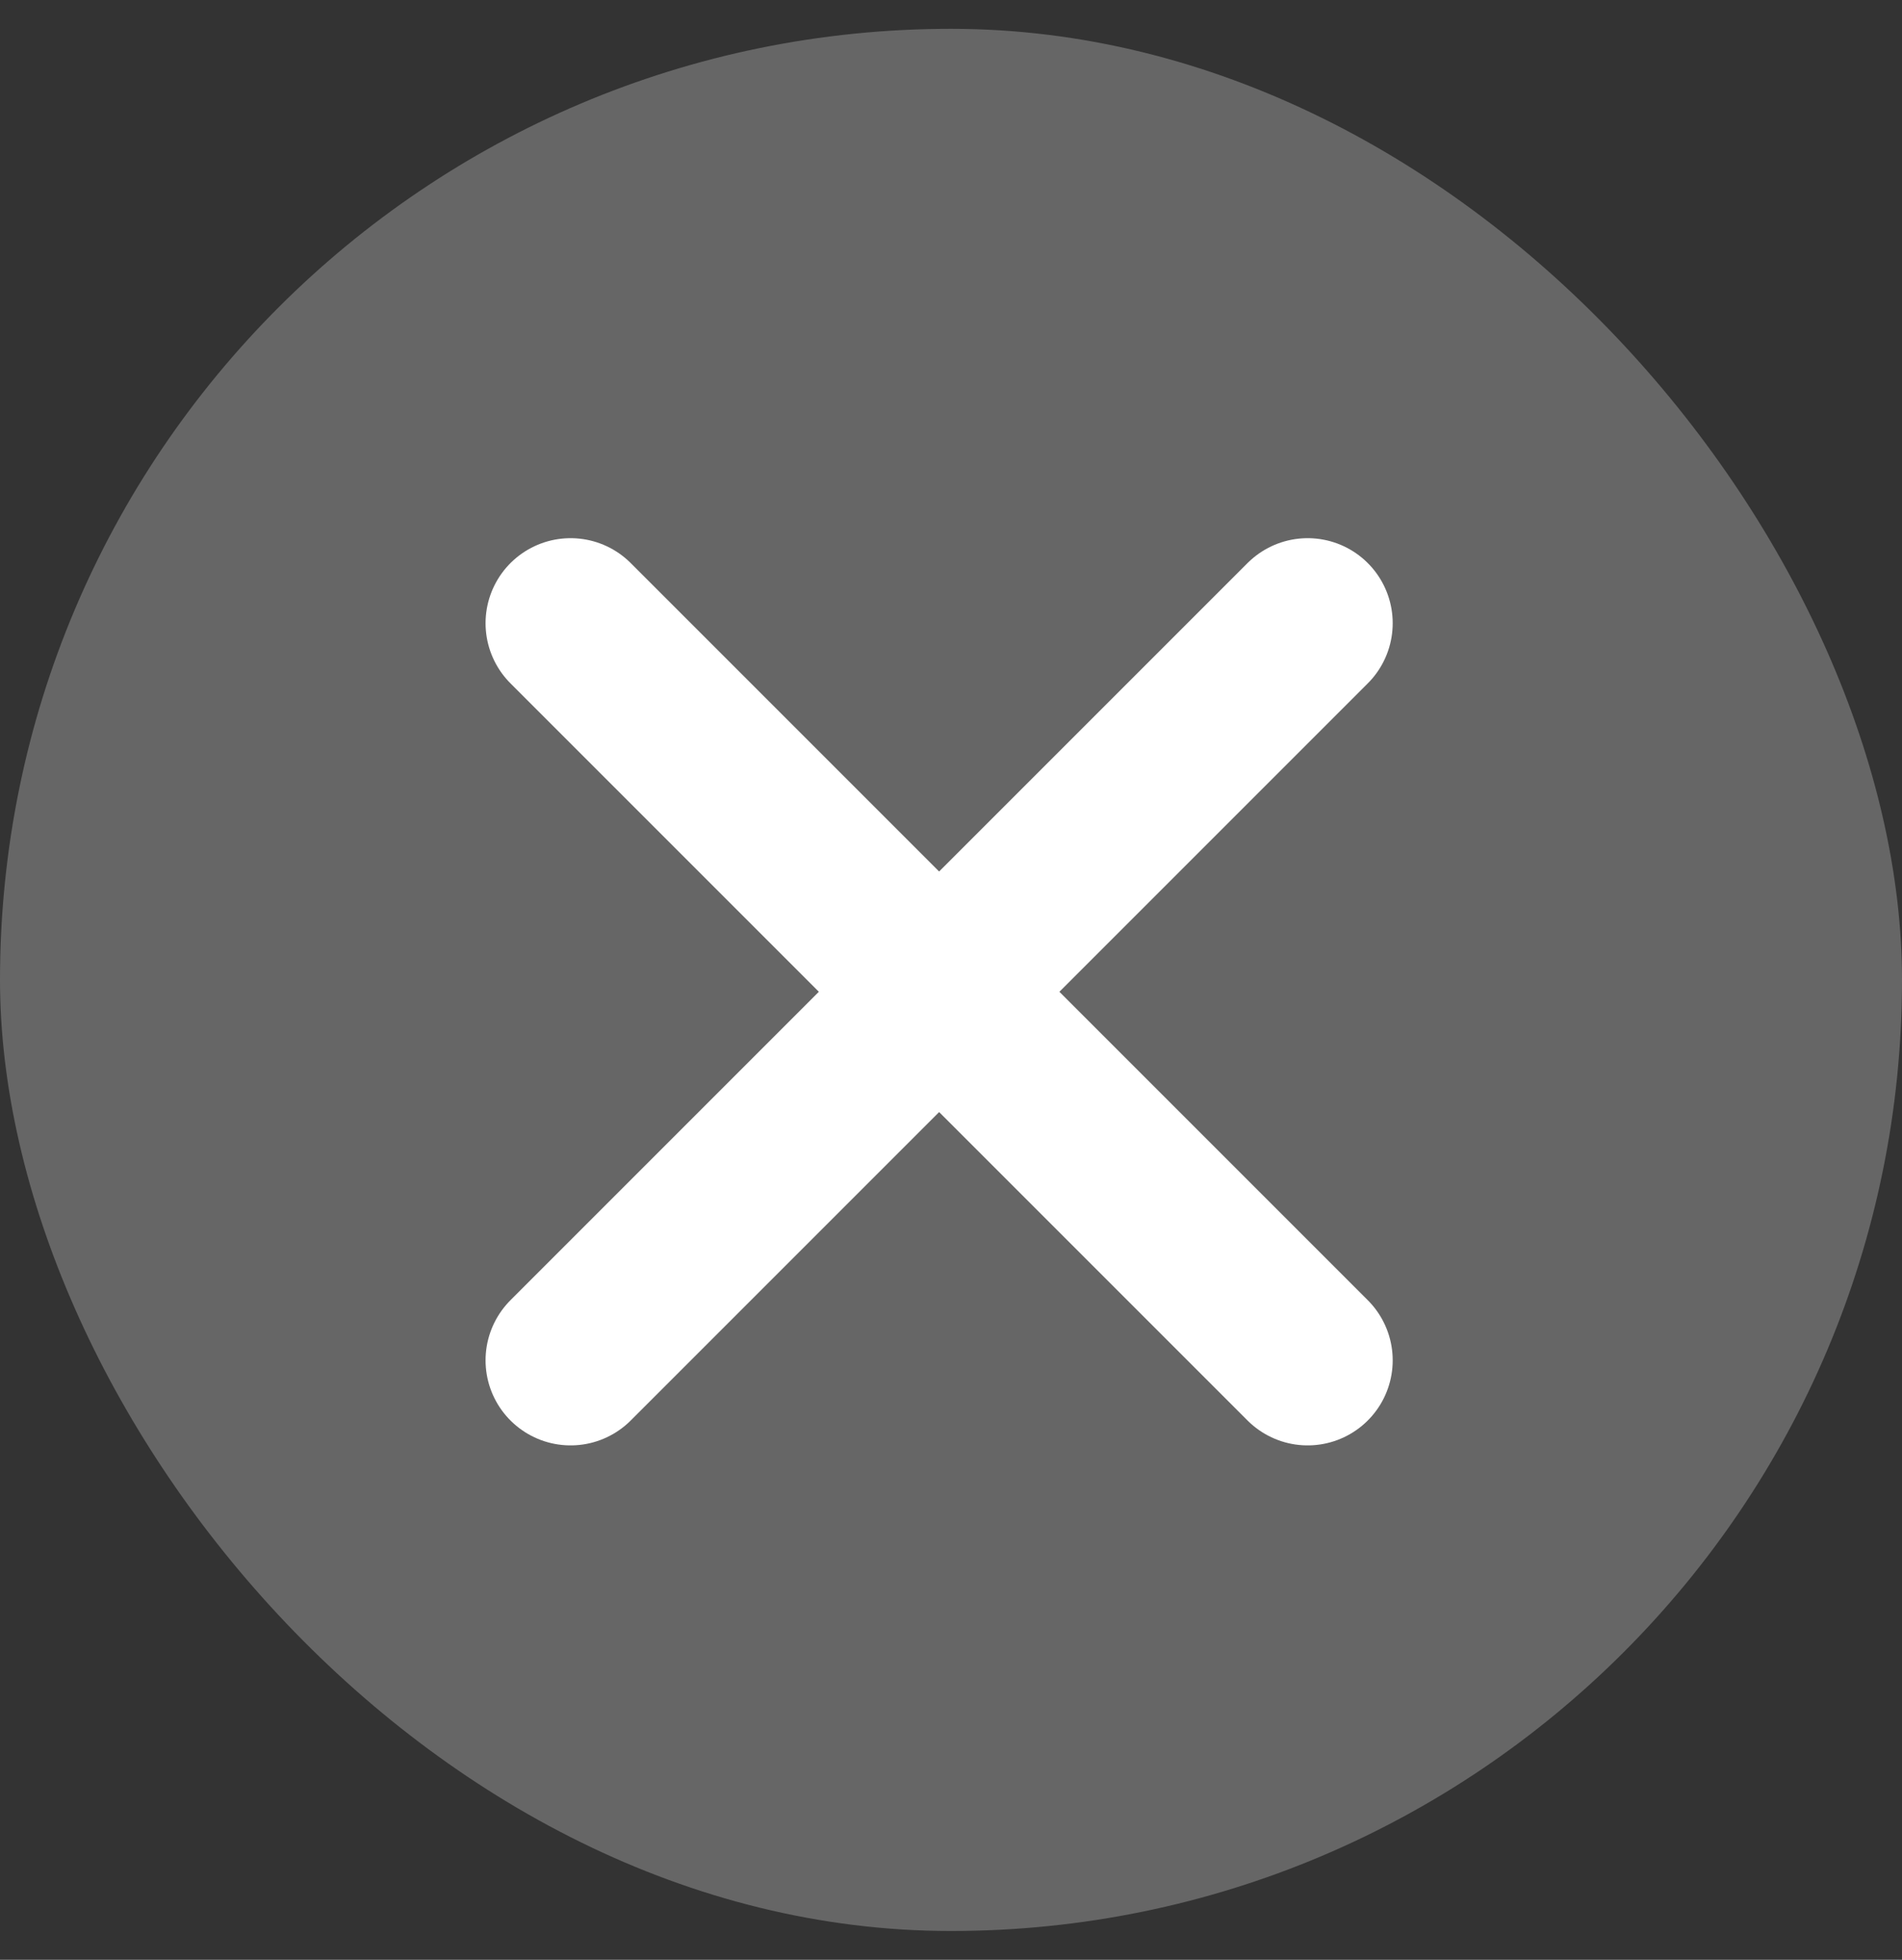
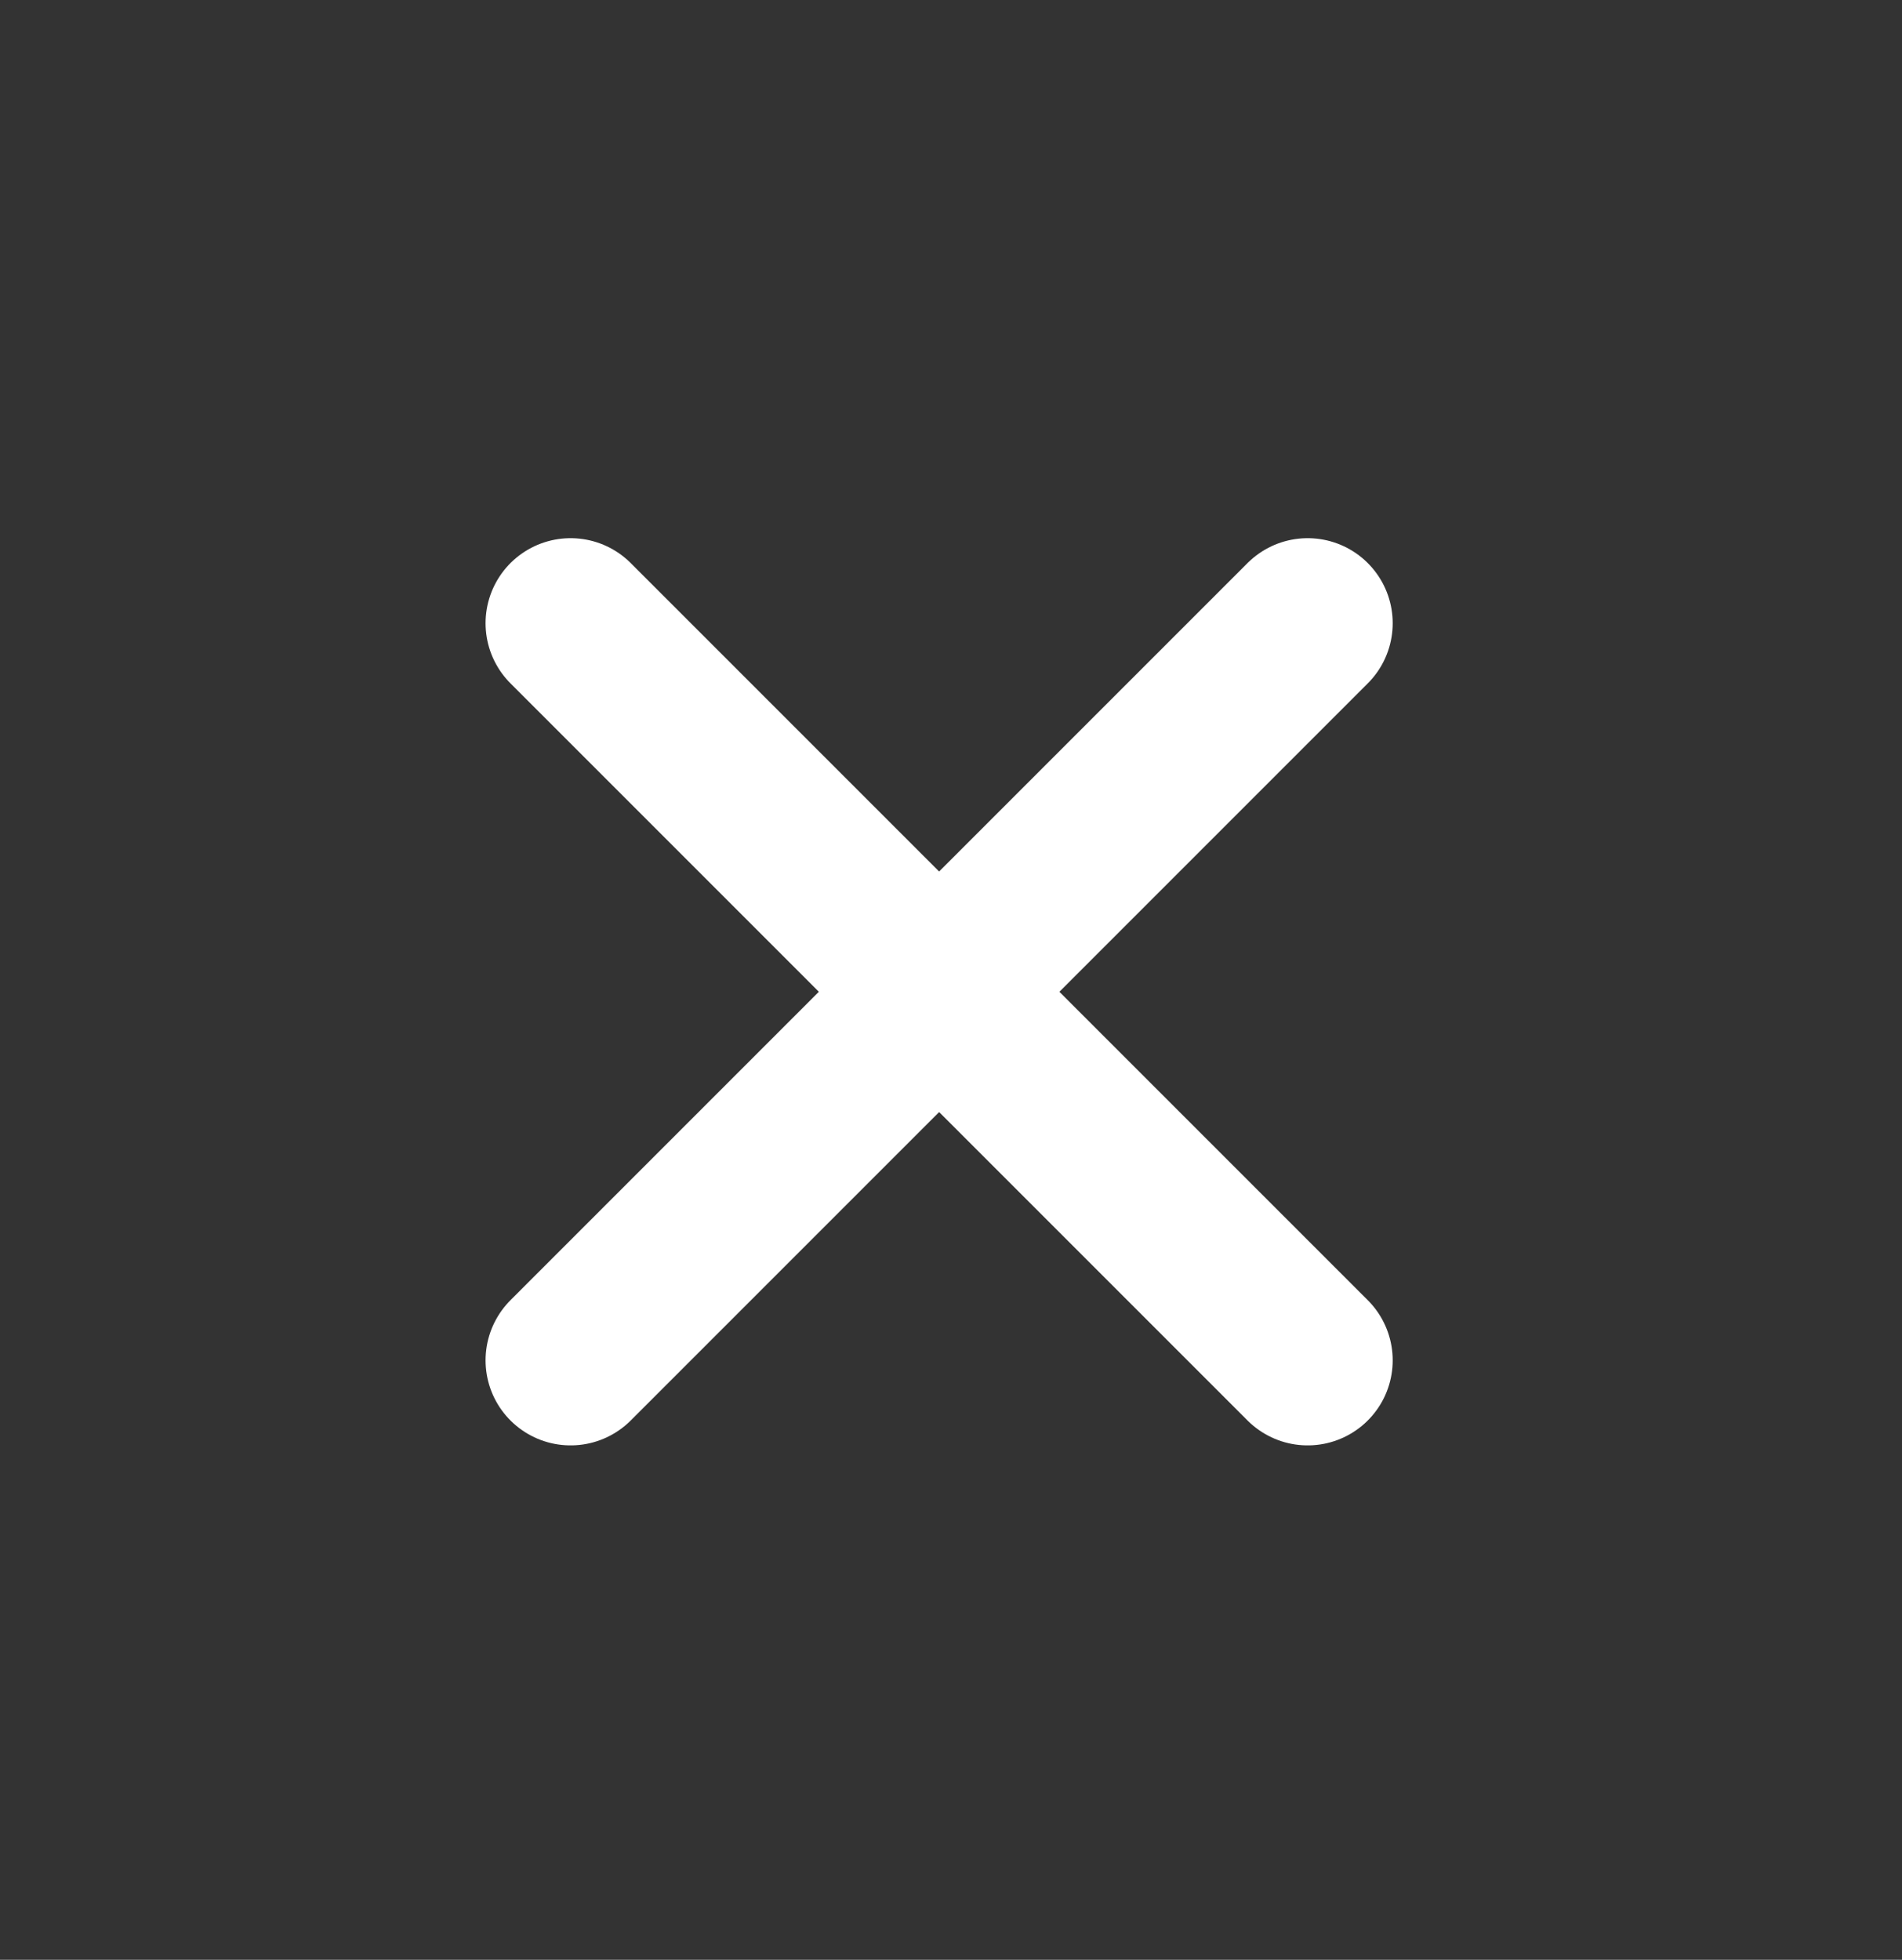
<svg xmlns="http://www.w3.org/2000/svg" width="33" height="34" viewBox="0 0 33 34" fill="none">
  <rect x="0" y="0" width="33" height="34" fill="#333333" stroke="none" />
-   <rect y="0.5" width="33" height="33" rx="16.5" fill="#666666" />
  <path d="M22.688 10.812L9.9 23.6M9.9 10.812L22.688 23.6" stroke="white" stroke-width="2.951" stroke-linecap="round" stroke-linejoin="round" />
</svg>